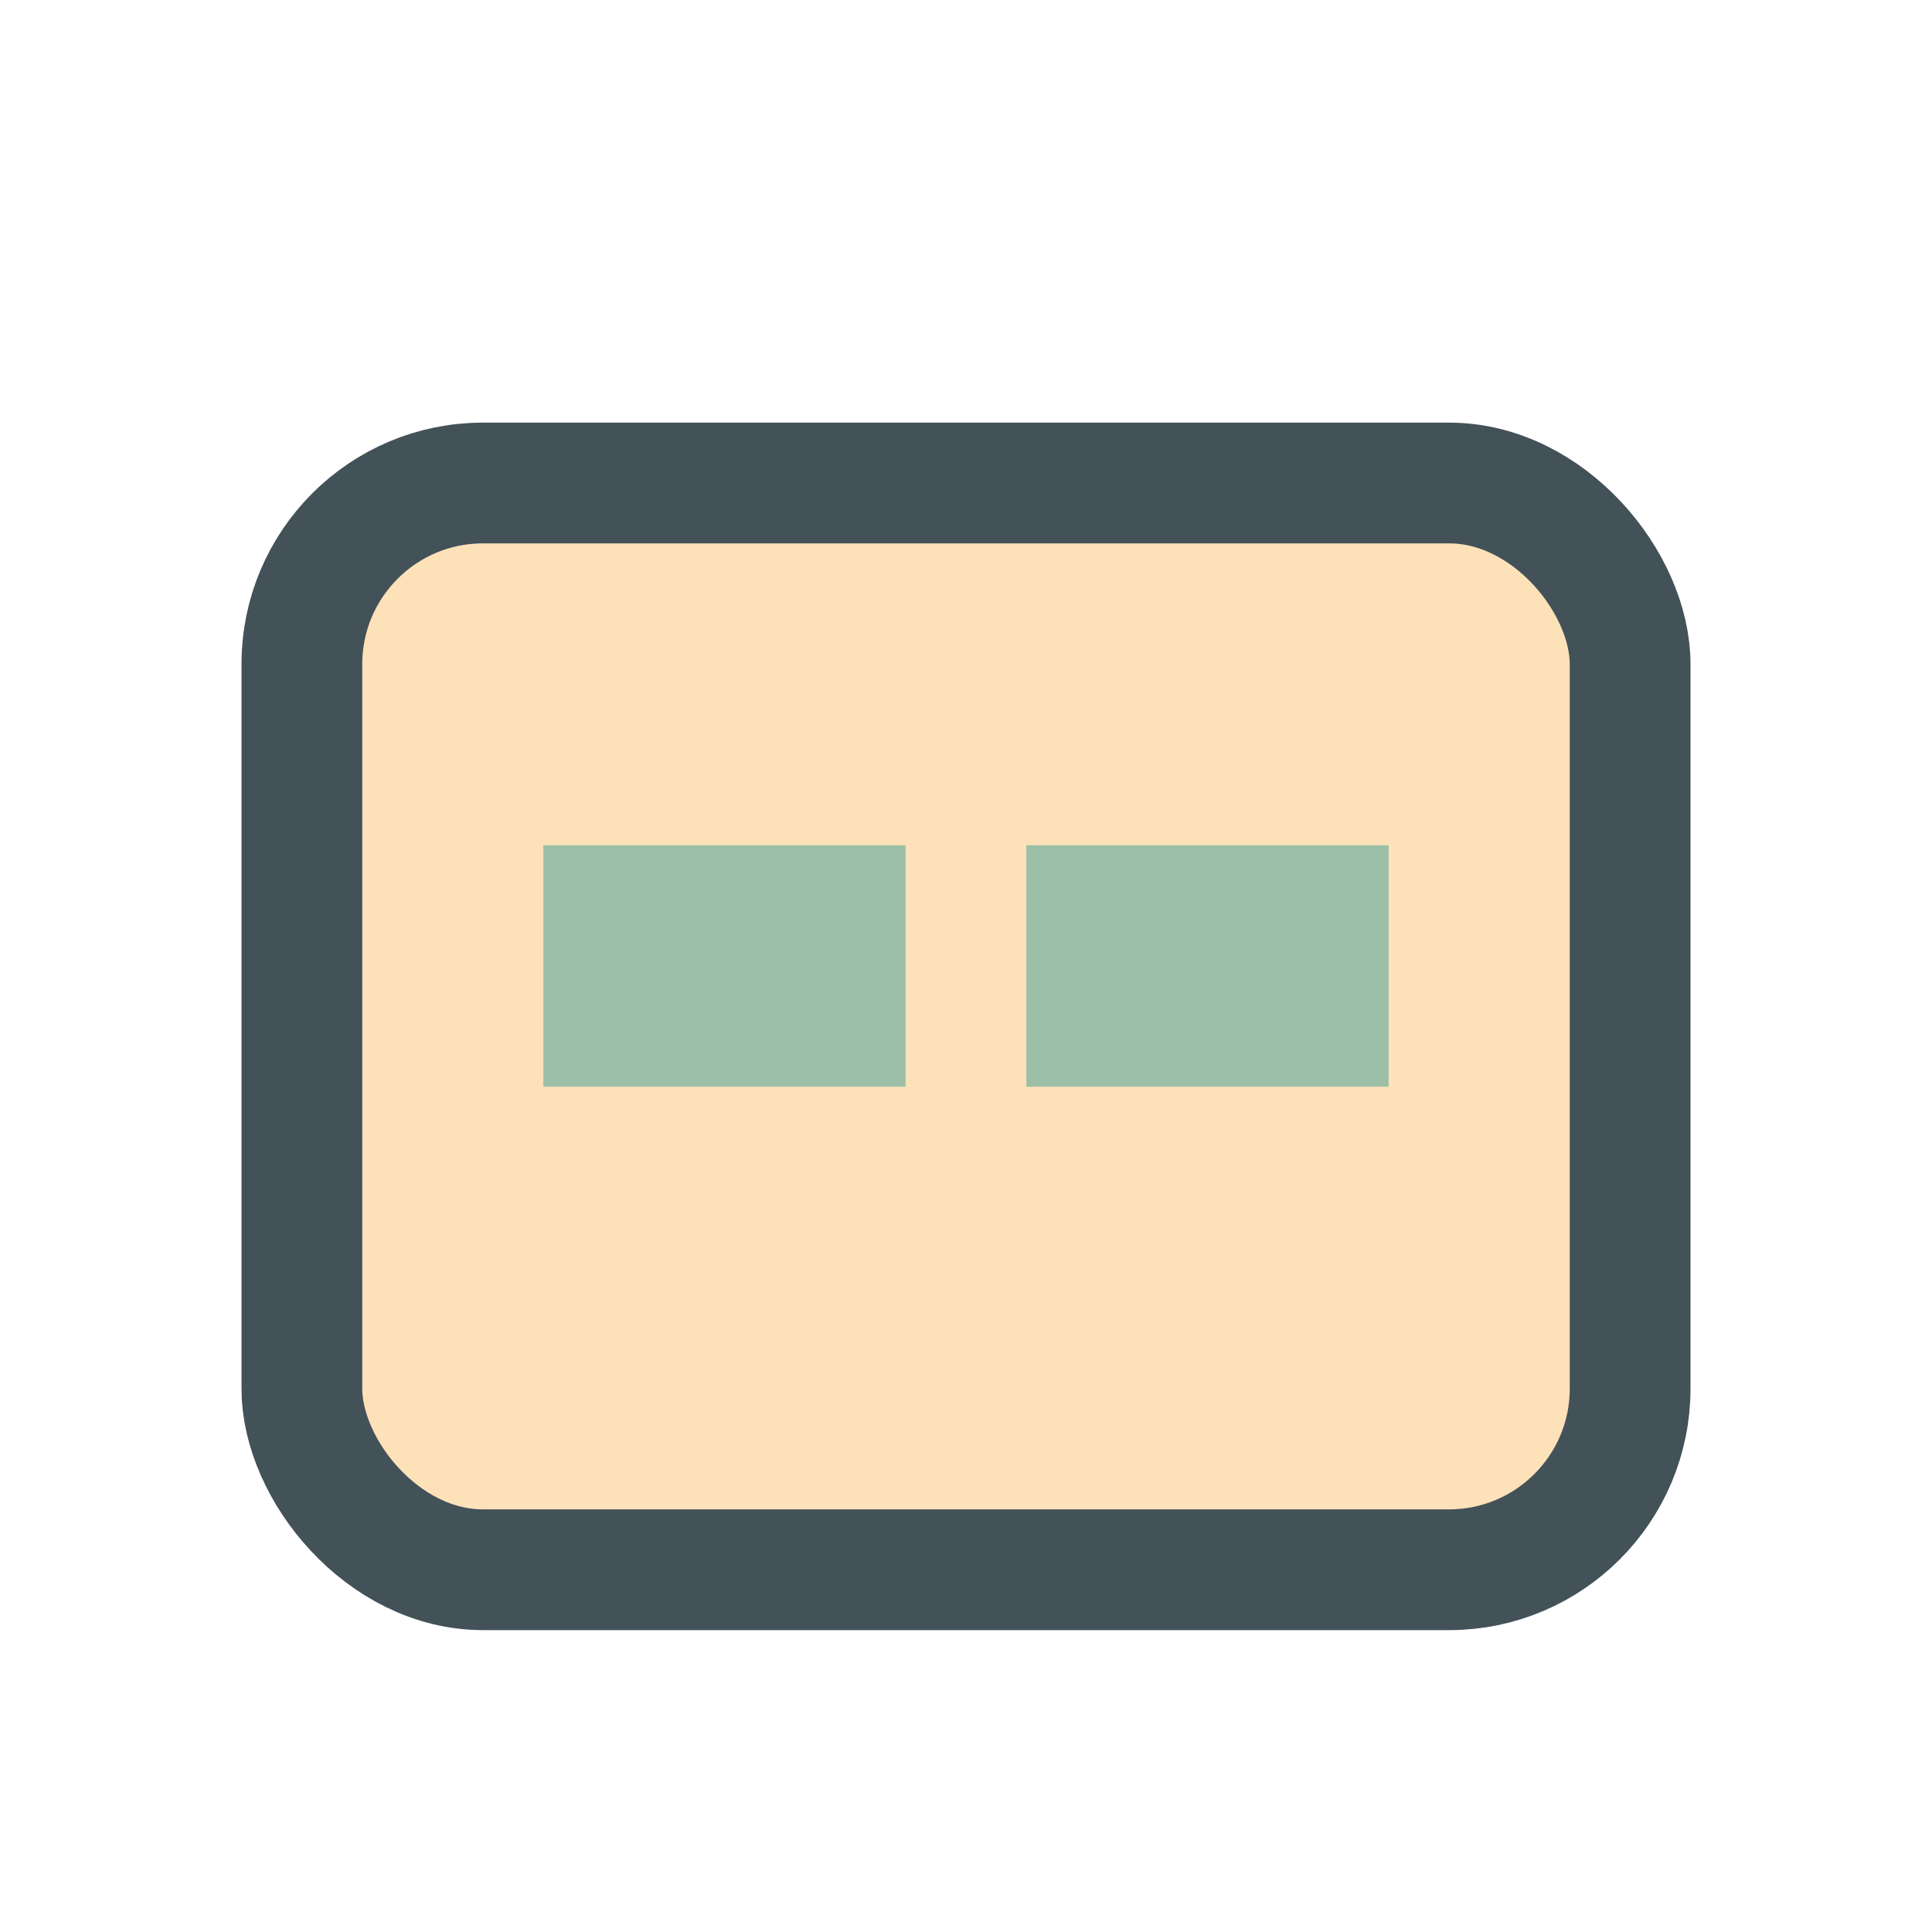
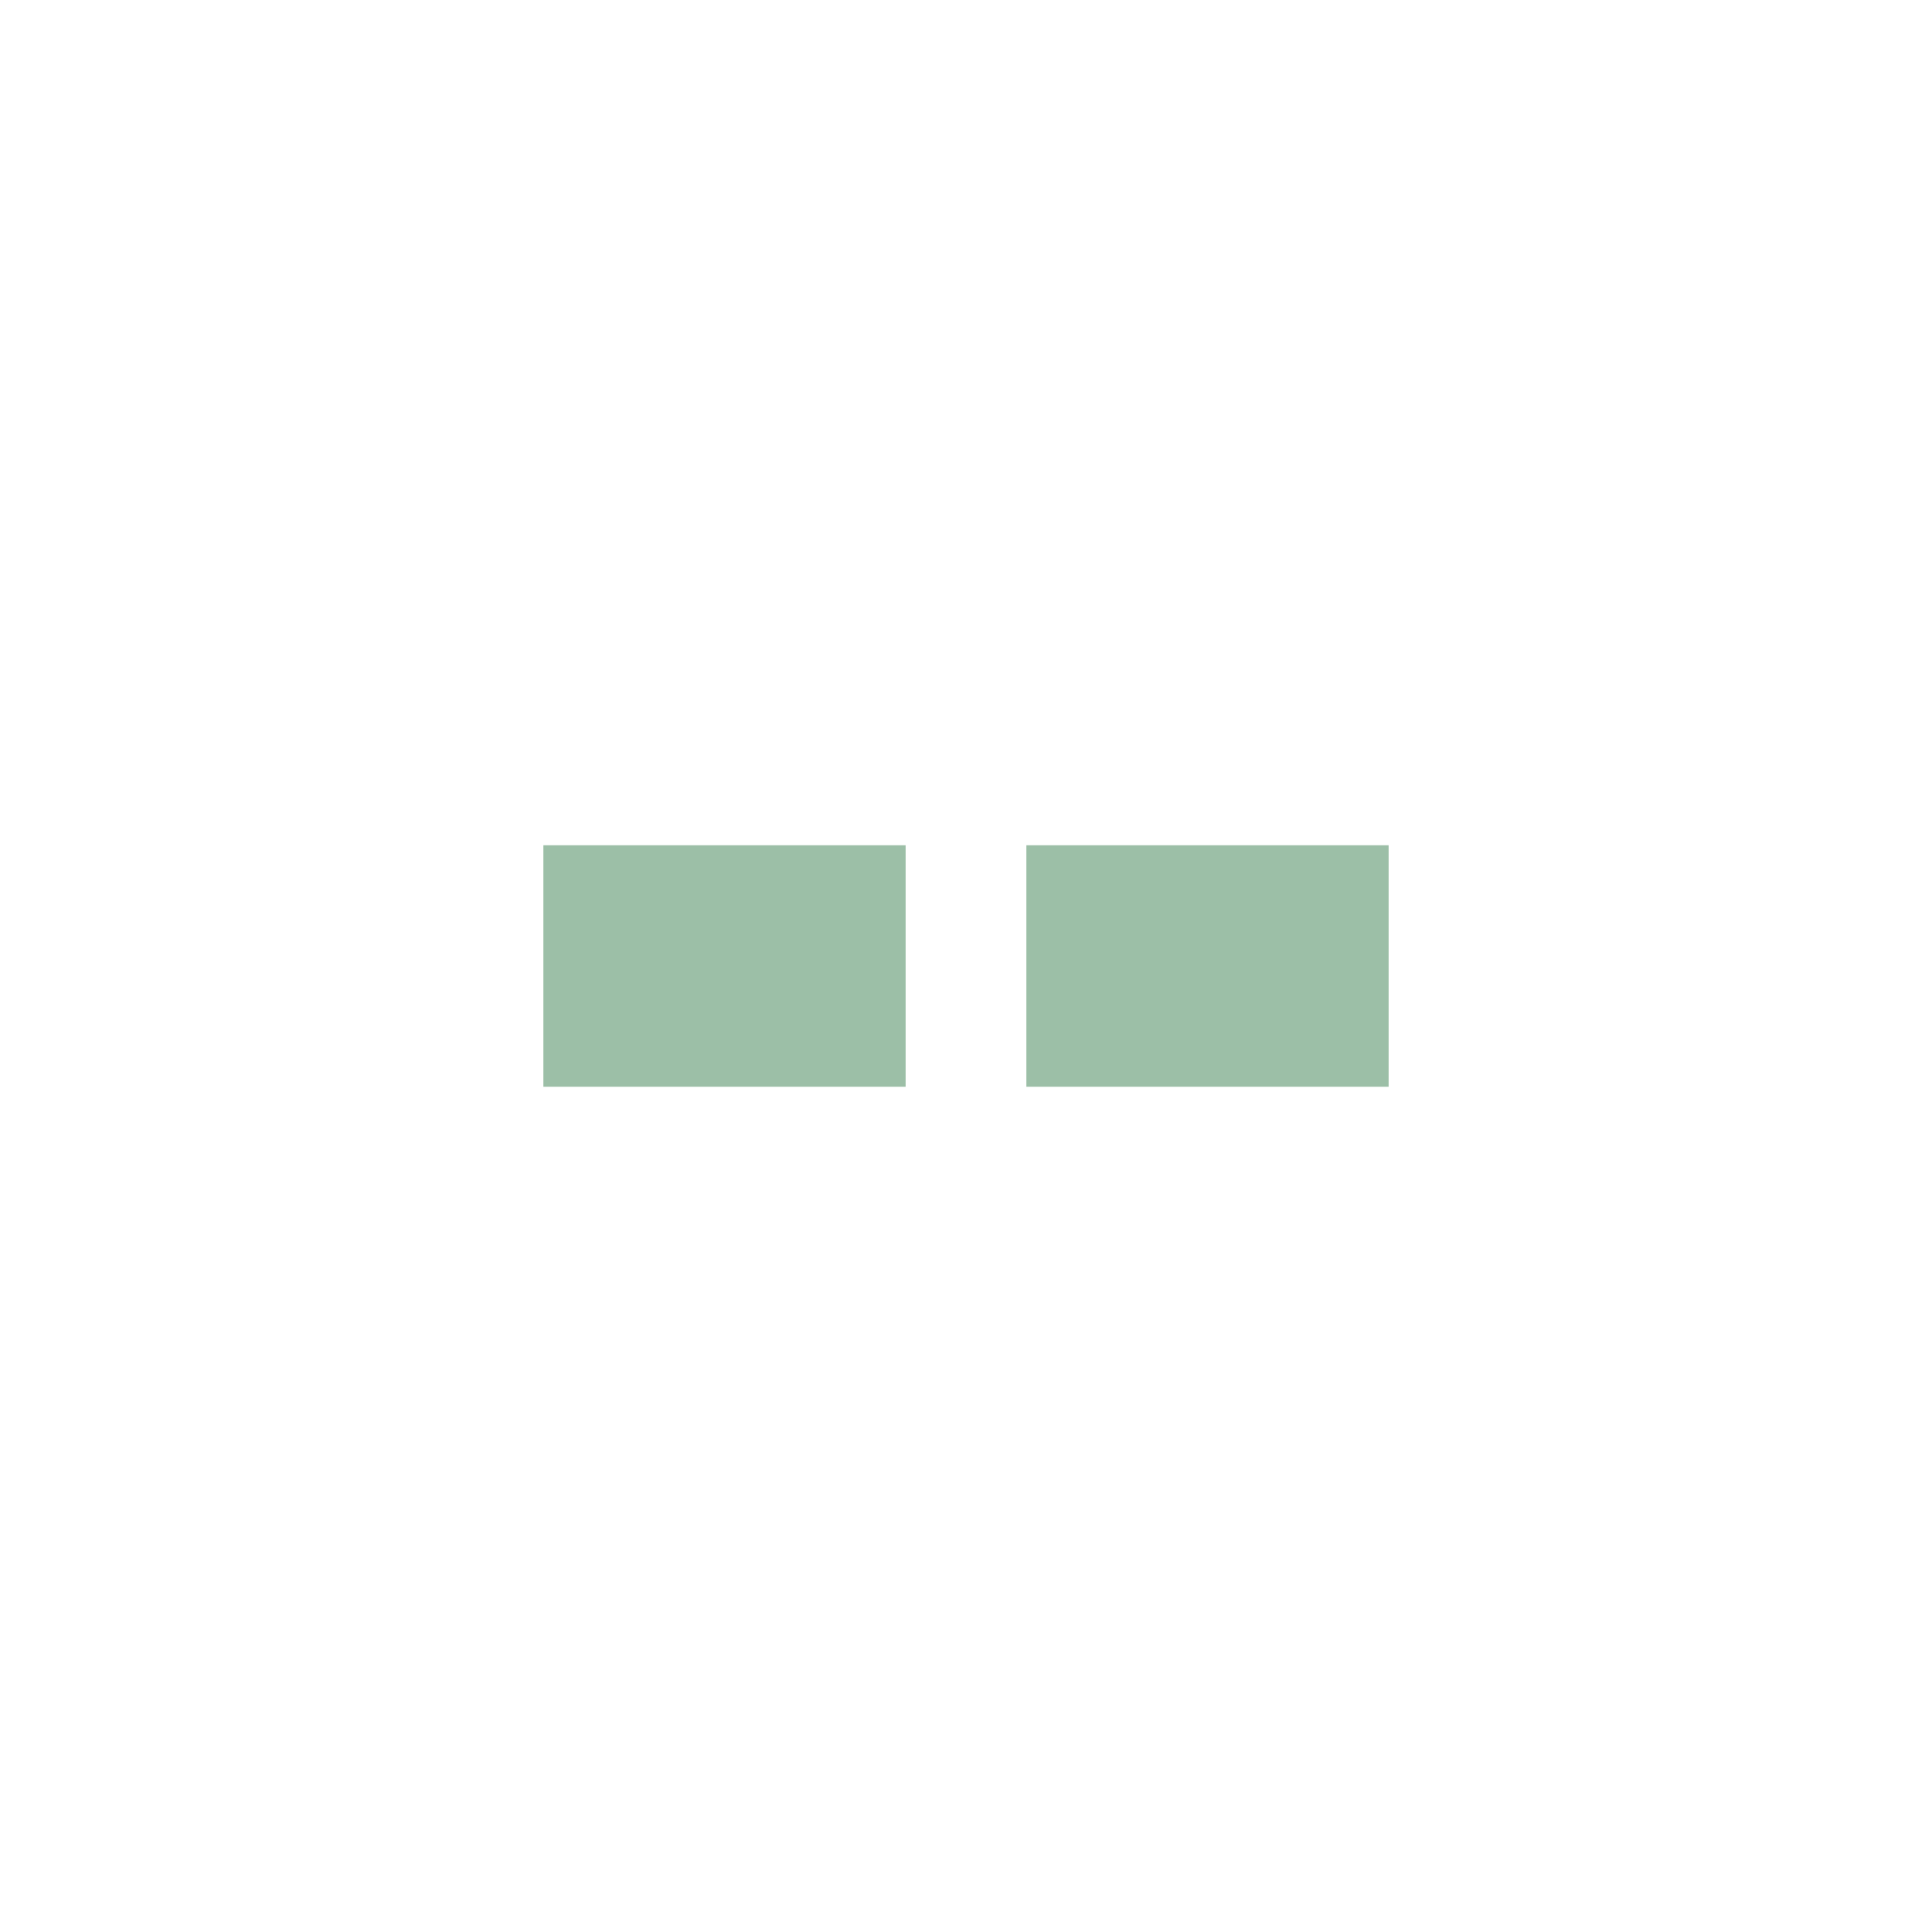
<svg xmlns="http://www.w3.org/2000/svg" width="32" height="32" viewBox="0 0 32 32">
-   <rect x="5" y="8" width="22" height="18" rx="3" fill="#FDE1B8" stroke="#435159" stroke-width="2" />
  <rect x="9" y="14" width="6" height="4" fill="#9CBFA7" />
  <rect x="17" y="14" width="6" height="4" fill="#9CBFA7" />
</svg>